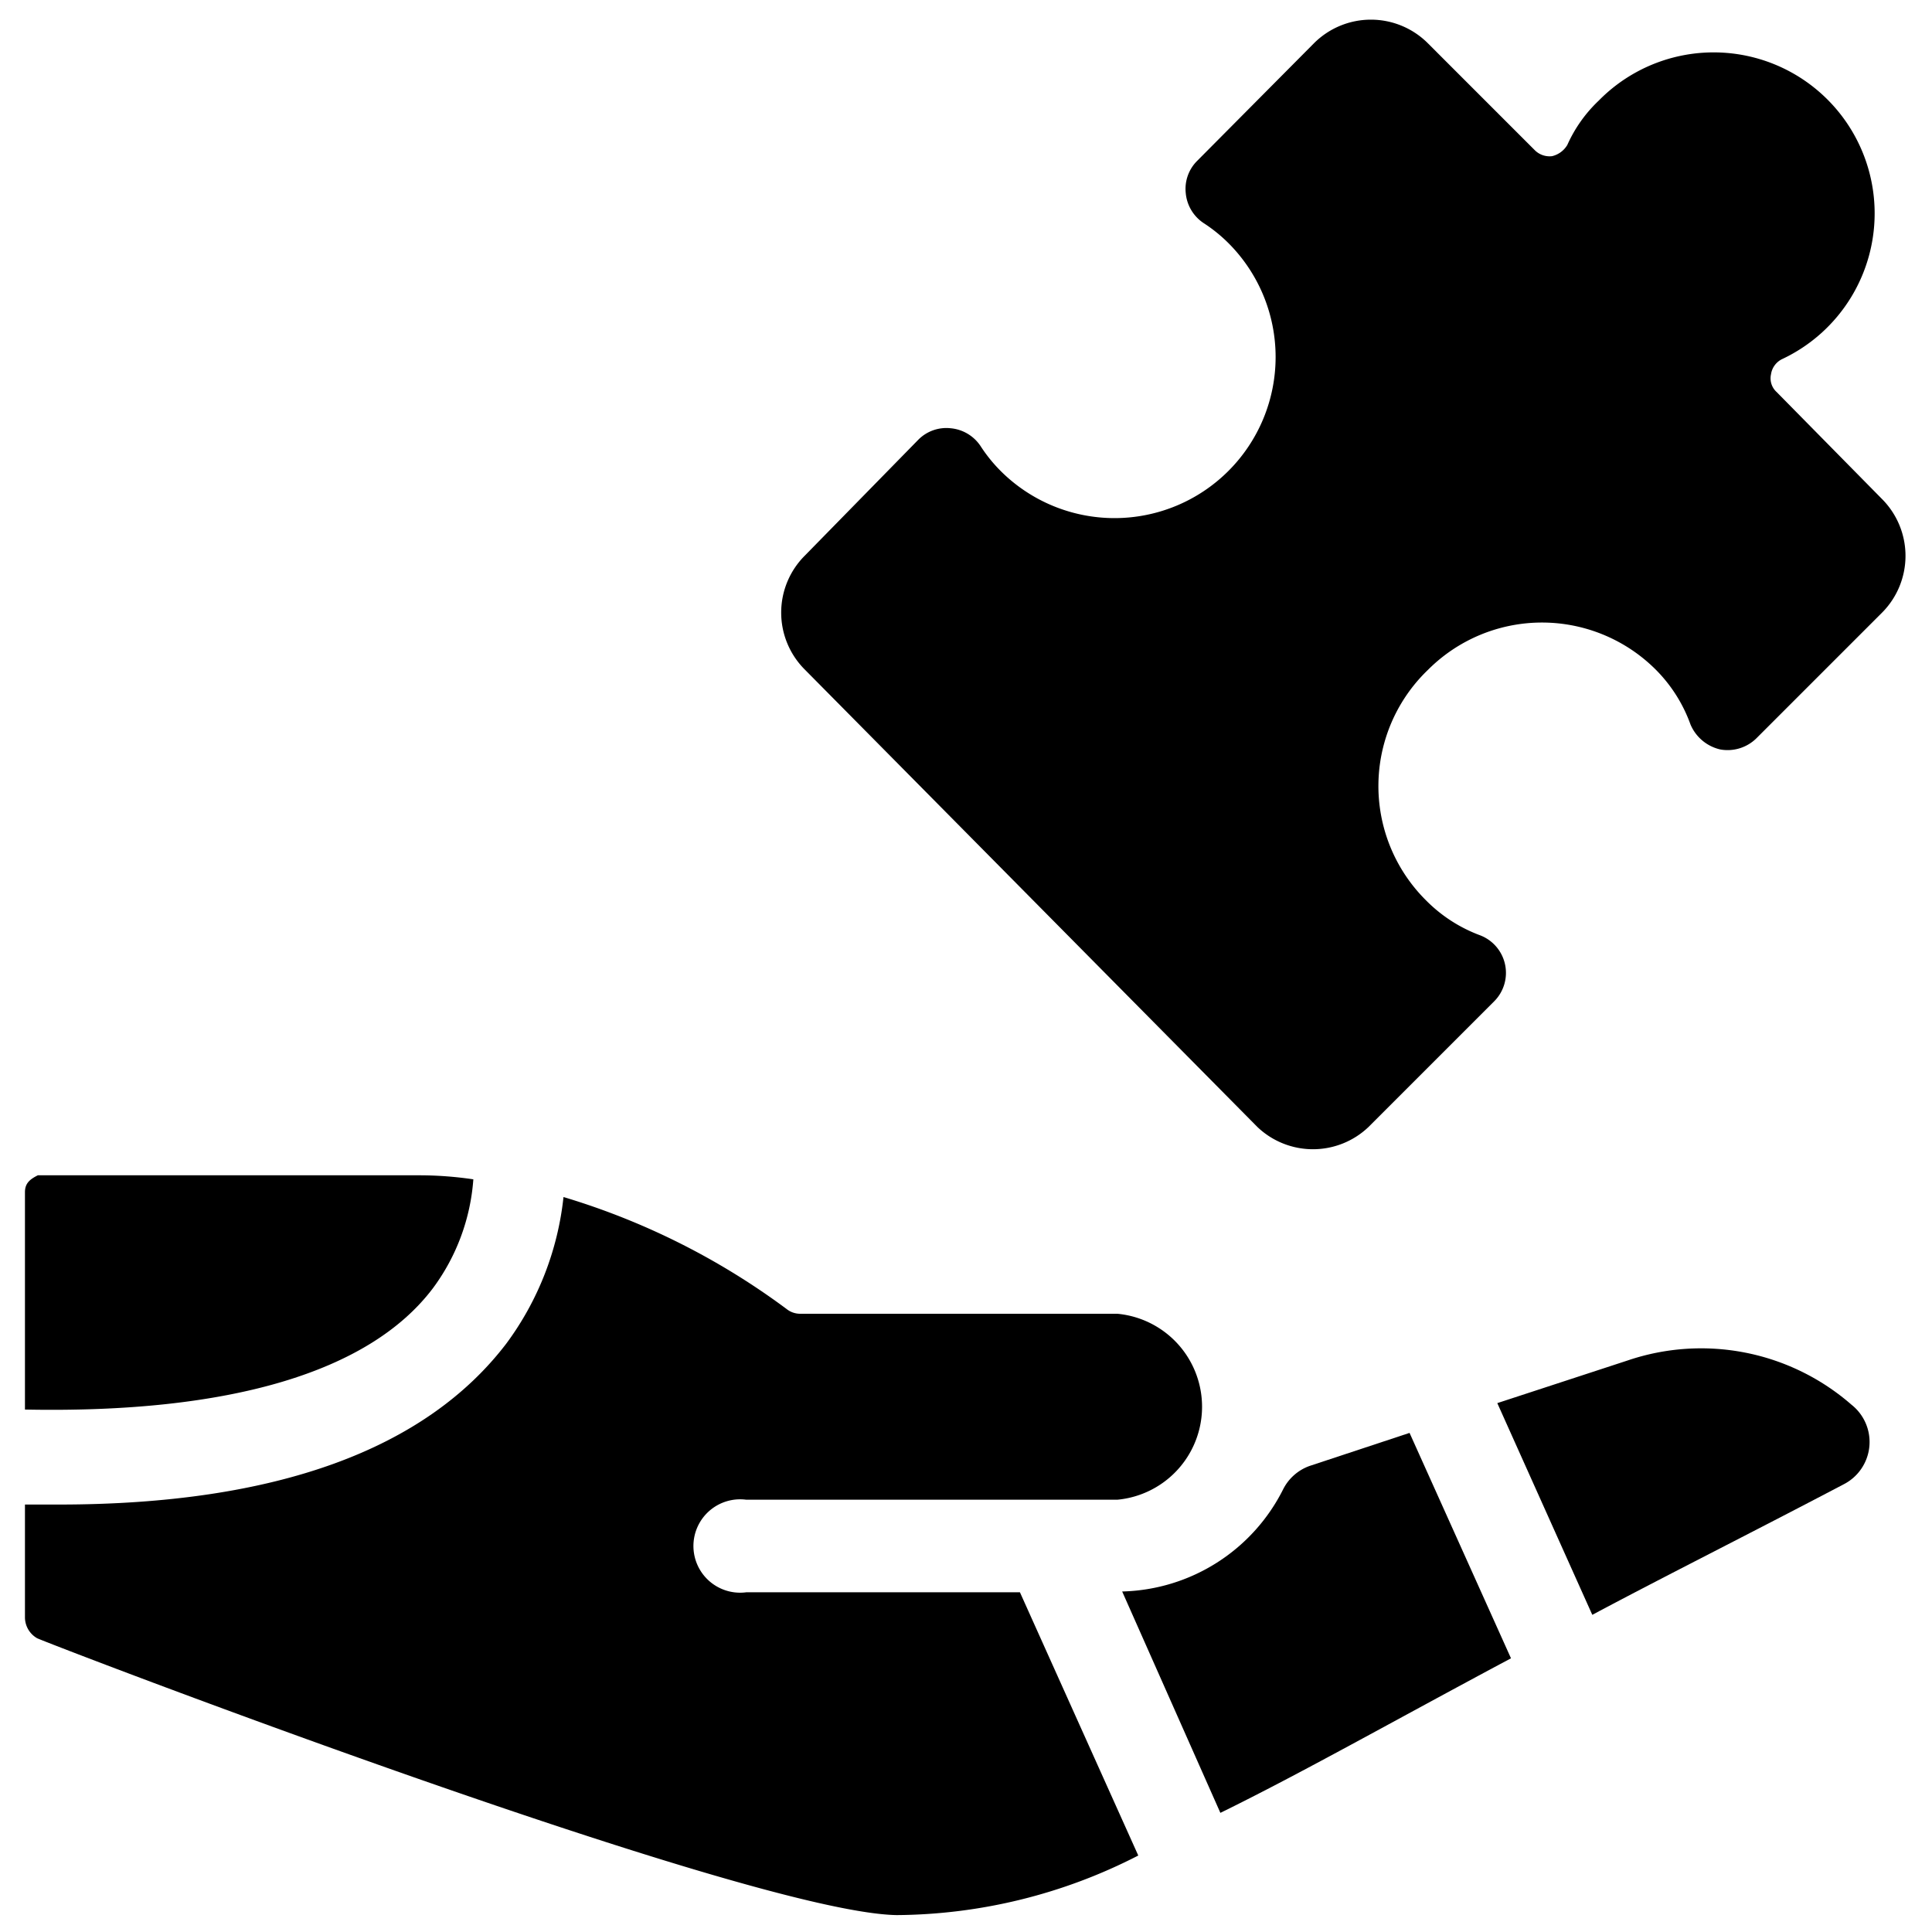
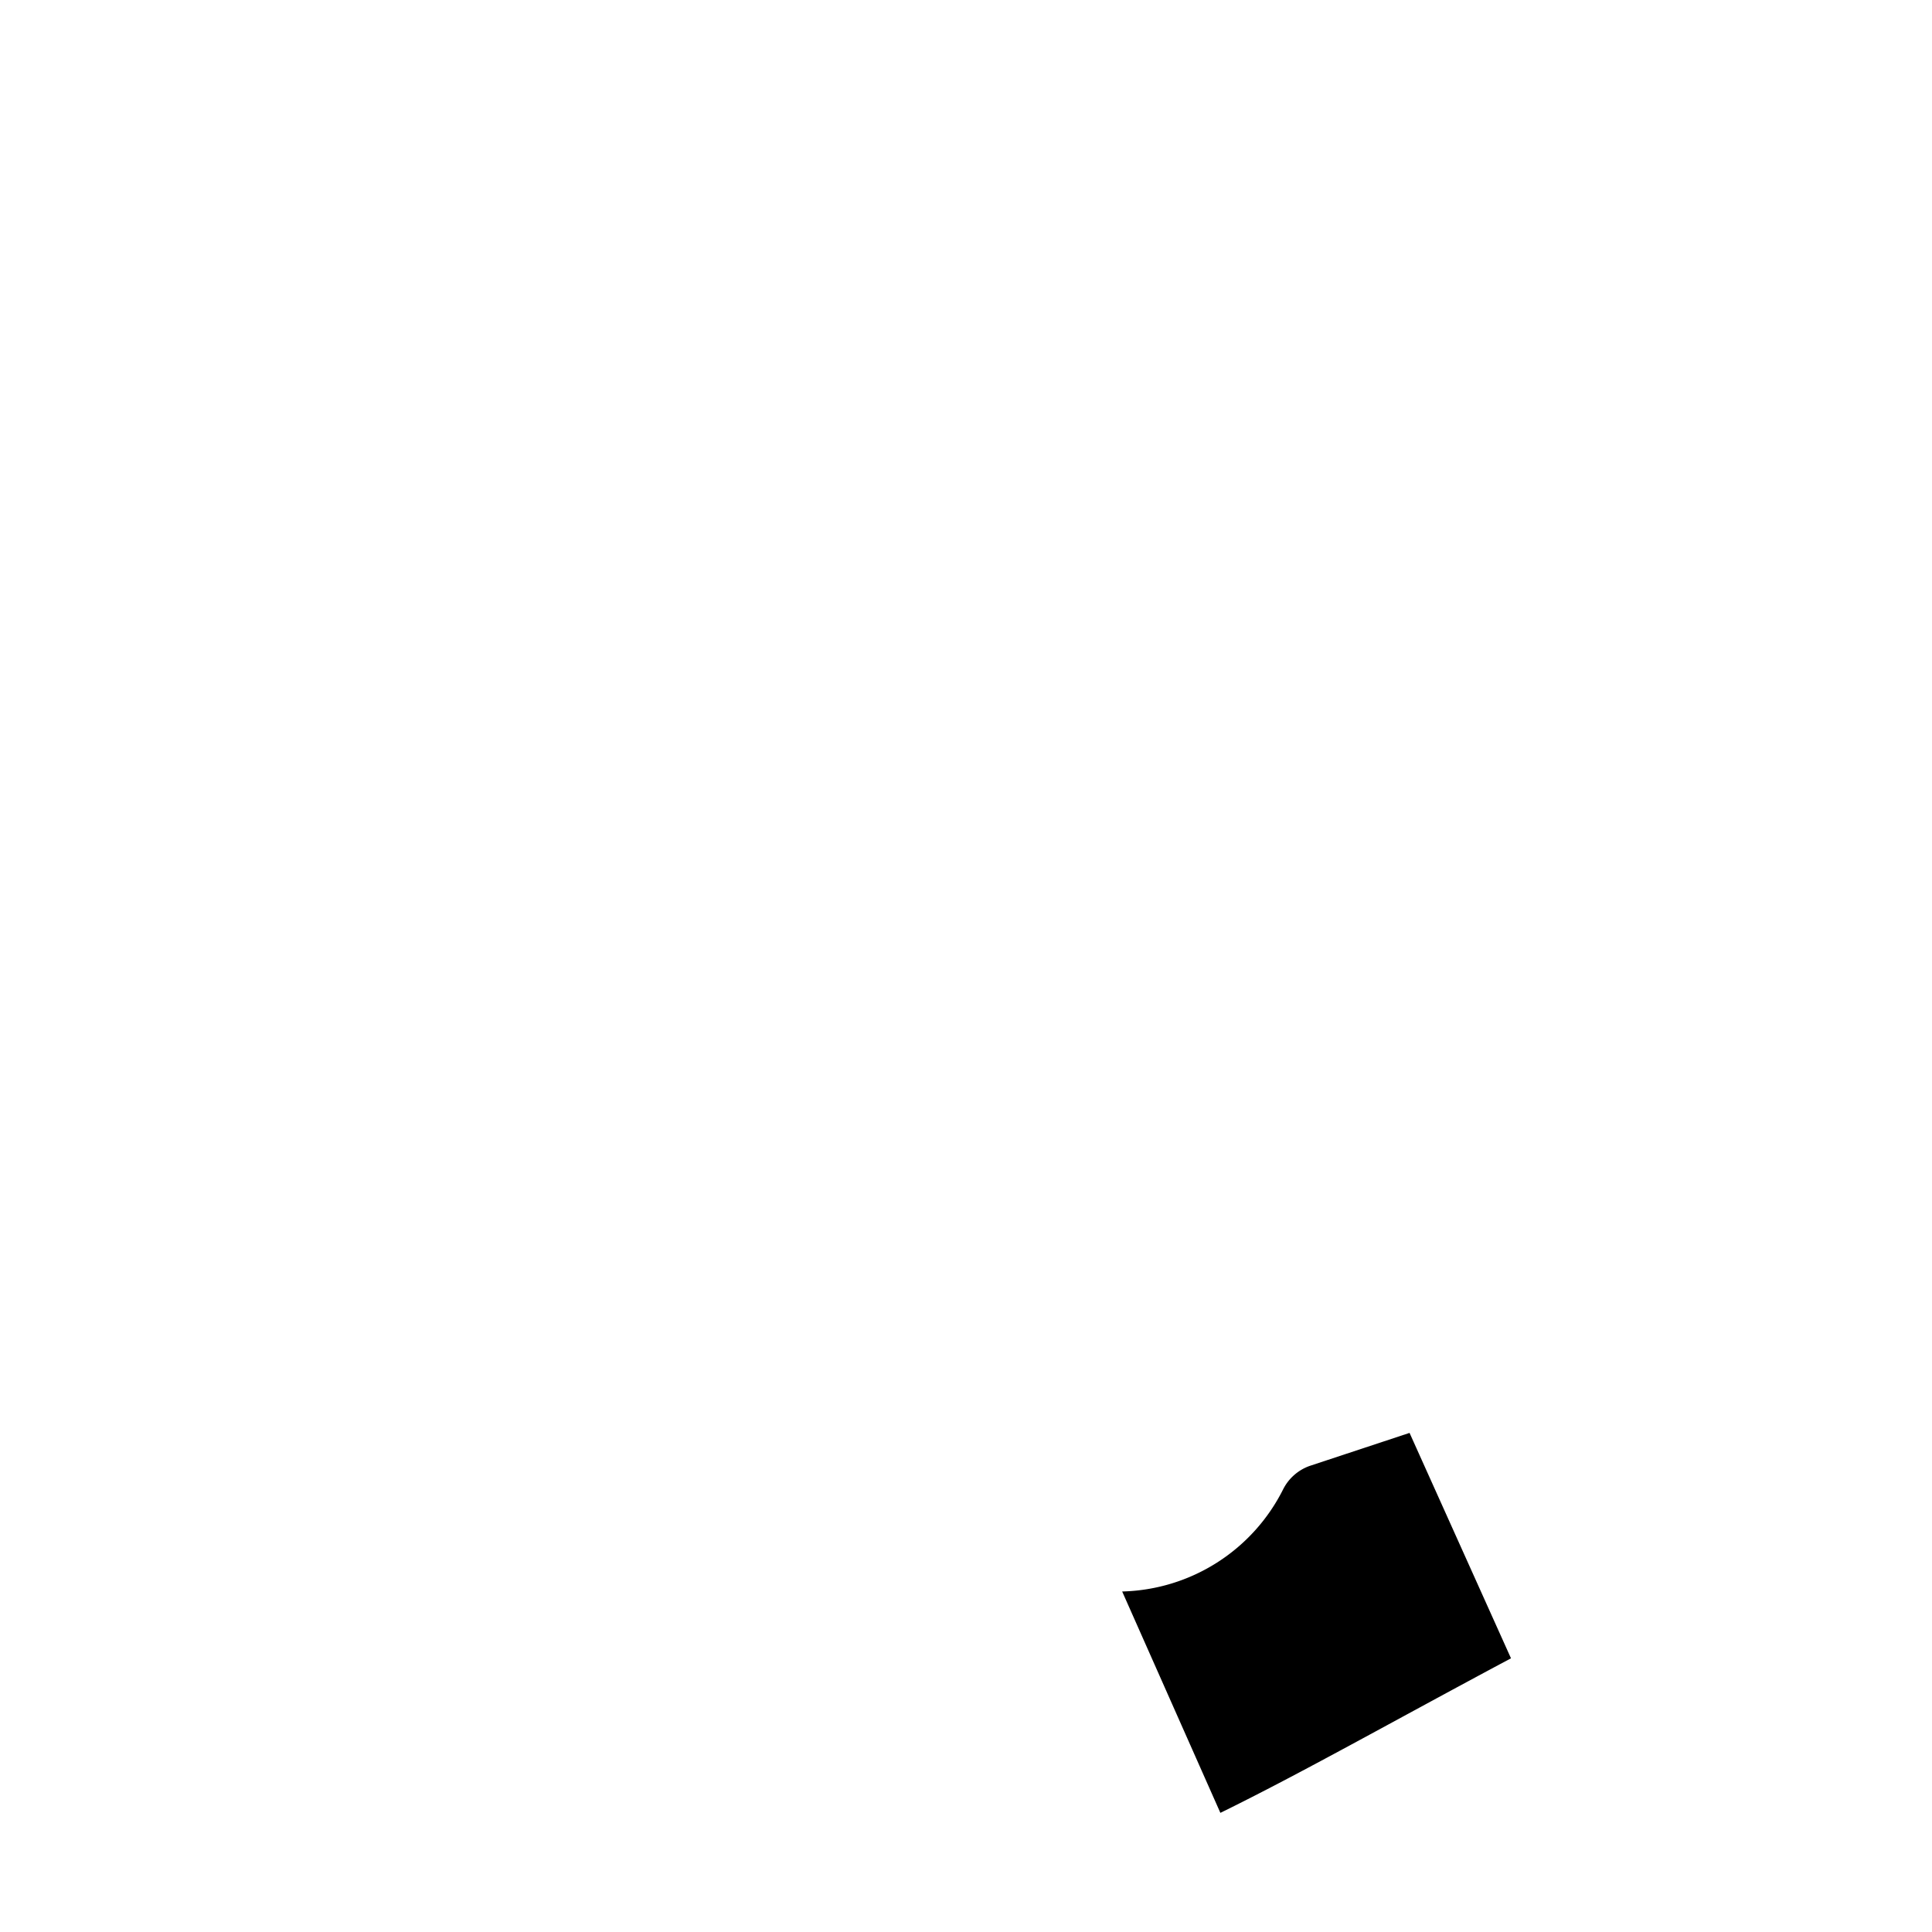
<svg xmlns="http://www.w3.org/2000/svg" viewBox="0 0 24 24">
  <g>
-     <path d="M17.74 8.32a2 2 0 0 1 2.83 0A1.85 1.85 0 0 1 21 9a0.53 0.53 0 0 0 0.37 0.31 0.51 0.51 0 0 0 0.45 -0.14l1.56 -1.56a1 1 0 0 0 0 -1.41l-1.31 -1.33a0.23 0.23 0 0 1 -0.07 -0.22 0.25 0.25 0 0 1 0.14 -0.19 2 2 0 1 0 -2.28 -3.21 1.73 1.73 0 0 0 -0.39 0.55 0.3 0.3 0 0 1 -0.19 0.14 0.26 0.26 0 0 1 -0.21 -0.07L17.74 0.54a1 1 0 0 0 -1.42 0L14.87 2a0.49 0.49 0 0 0 -0.14 0.4 0.5 0.5 0 0 0 0.22 0.37 1.89 1.89 0 0 1 0.31 0.25 2 2 0 0 1 -2.83 2.83 1.89 1.89 0 0 1 -0.25 -0.31 0.5 0.5 0 0 0 -0.37 -0.22 0.49 0.49 0 0 0 -0.4 0.14L10 6.9a1 1 0 0 0 0 1.42L15.62 14A1 1 0 0 0 17 14l1.56 -1.56a0.5 0.5 0 0 0 -0.17 -0.82 1.85 1.85 0 0 1 -0.68 -0.44 2 2 0 0 1 0.03 -2.86Z" fill="#000000" stroke-width="1" />
    <g>
      <path d="M15.16 22.52c1 -0.49 2.13 -1.13 3.61 -1.92l-1.26 -2.8 -1.24 0.41a0.59 0.59 0 0 0 -0.33 0.29 2.3 2.3 0 0 1 -2 1.27Z" fill="#000000" stroke-width="1" />
-       <path d="M5.38 16a2.58 2.58 0 0 0 0.5 -1.35 4.62 4.62 0 0 0 -0.65 -0.05H0.47c-0.1 0.05 -0.16 0.1 -0.16 0.21v2.7c2.53 0.05 4.28 -0.46 5.07 -1.51Z" fill="#000000" stroke-width="1" />
-       <path d="M23 17.45a2.84 2.84 0 0 0 -2.78 -0.55l-1.62 0.53 1.18 2.63c0.92 -0.49 1.94 -1 3.12 -1.62a0.59 0.59 0 0 0 0.1 -0.99Z" fill="#000000" stroke-width="1" />
-       <path d="M12.67 19.78h-3.4a0.58 0.58 0 1 1 0 -1.15h4.61a1.16 1.16 0 0 0 0 -2.31H9.94a0.27 0.27 0 0 1 -0.17 -0.06A8.94 8.94 0 0 0 7 14.87a3.72 3.72 0 0 1 -0.71 1.82c-1 1.31 -2.85 2 -5.56 2H0.31v1.4a0.3 0.3 0 0 0 0.15 0.26c0.09 0.05 8.83 3.41 10.68 3.44a6.65 6.65 0 0 0 3 -0.74Z" fill="#000000" stroke-width="1" />
    </g>
  </g>
</svg>